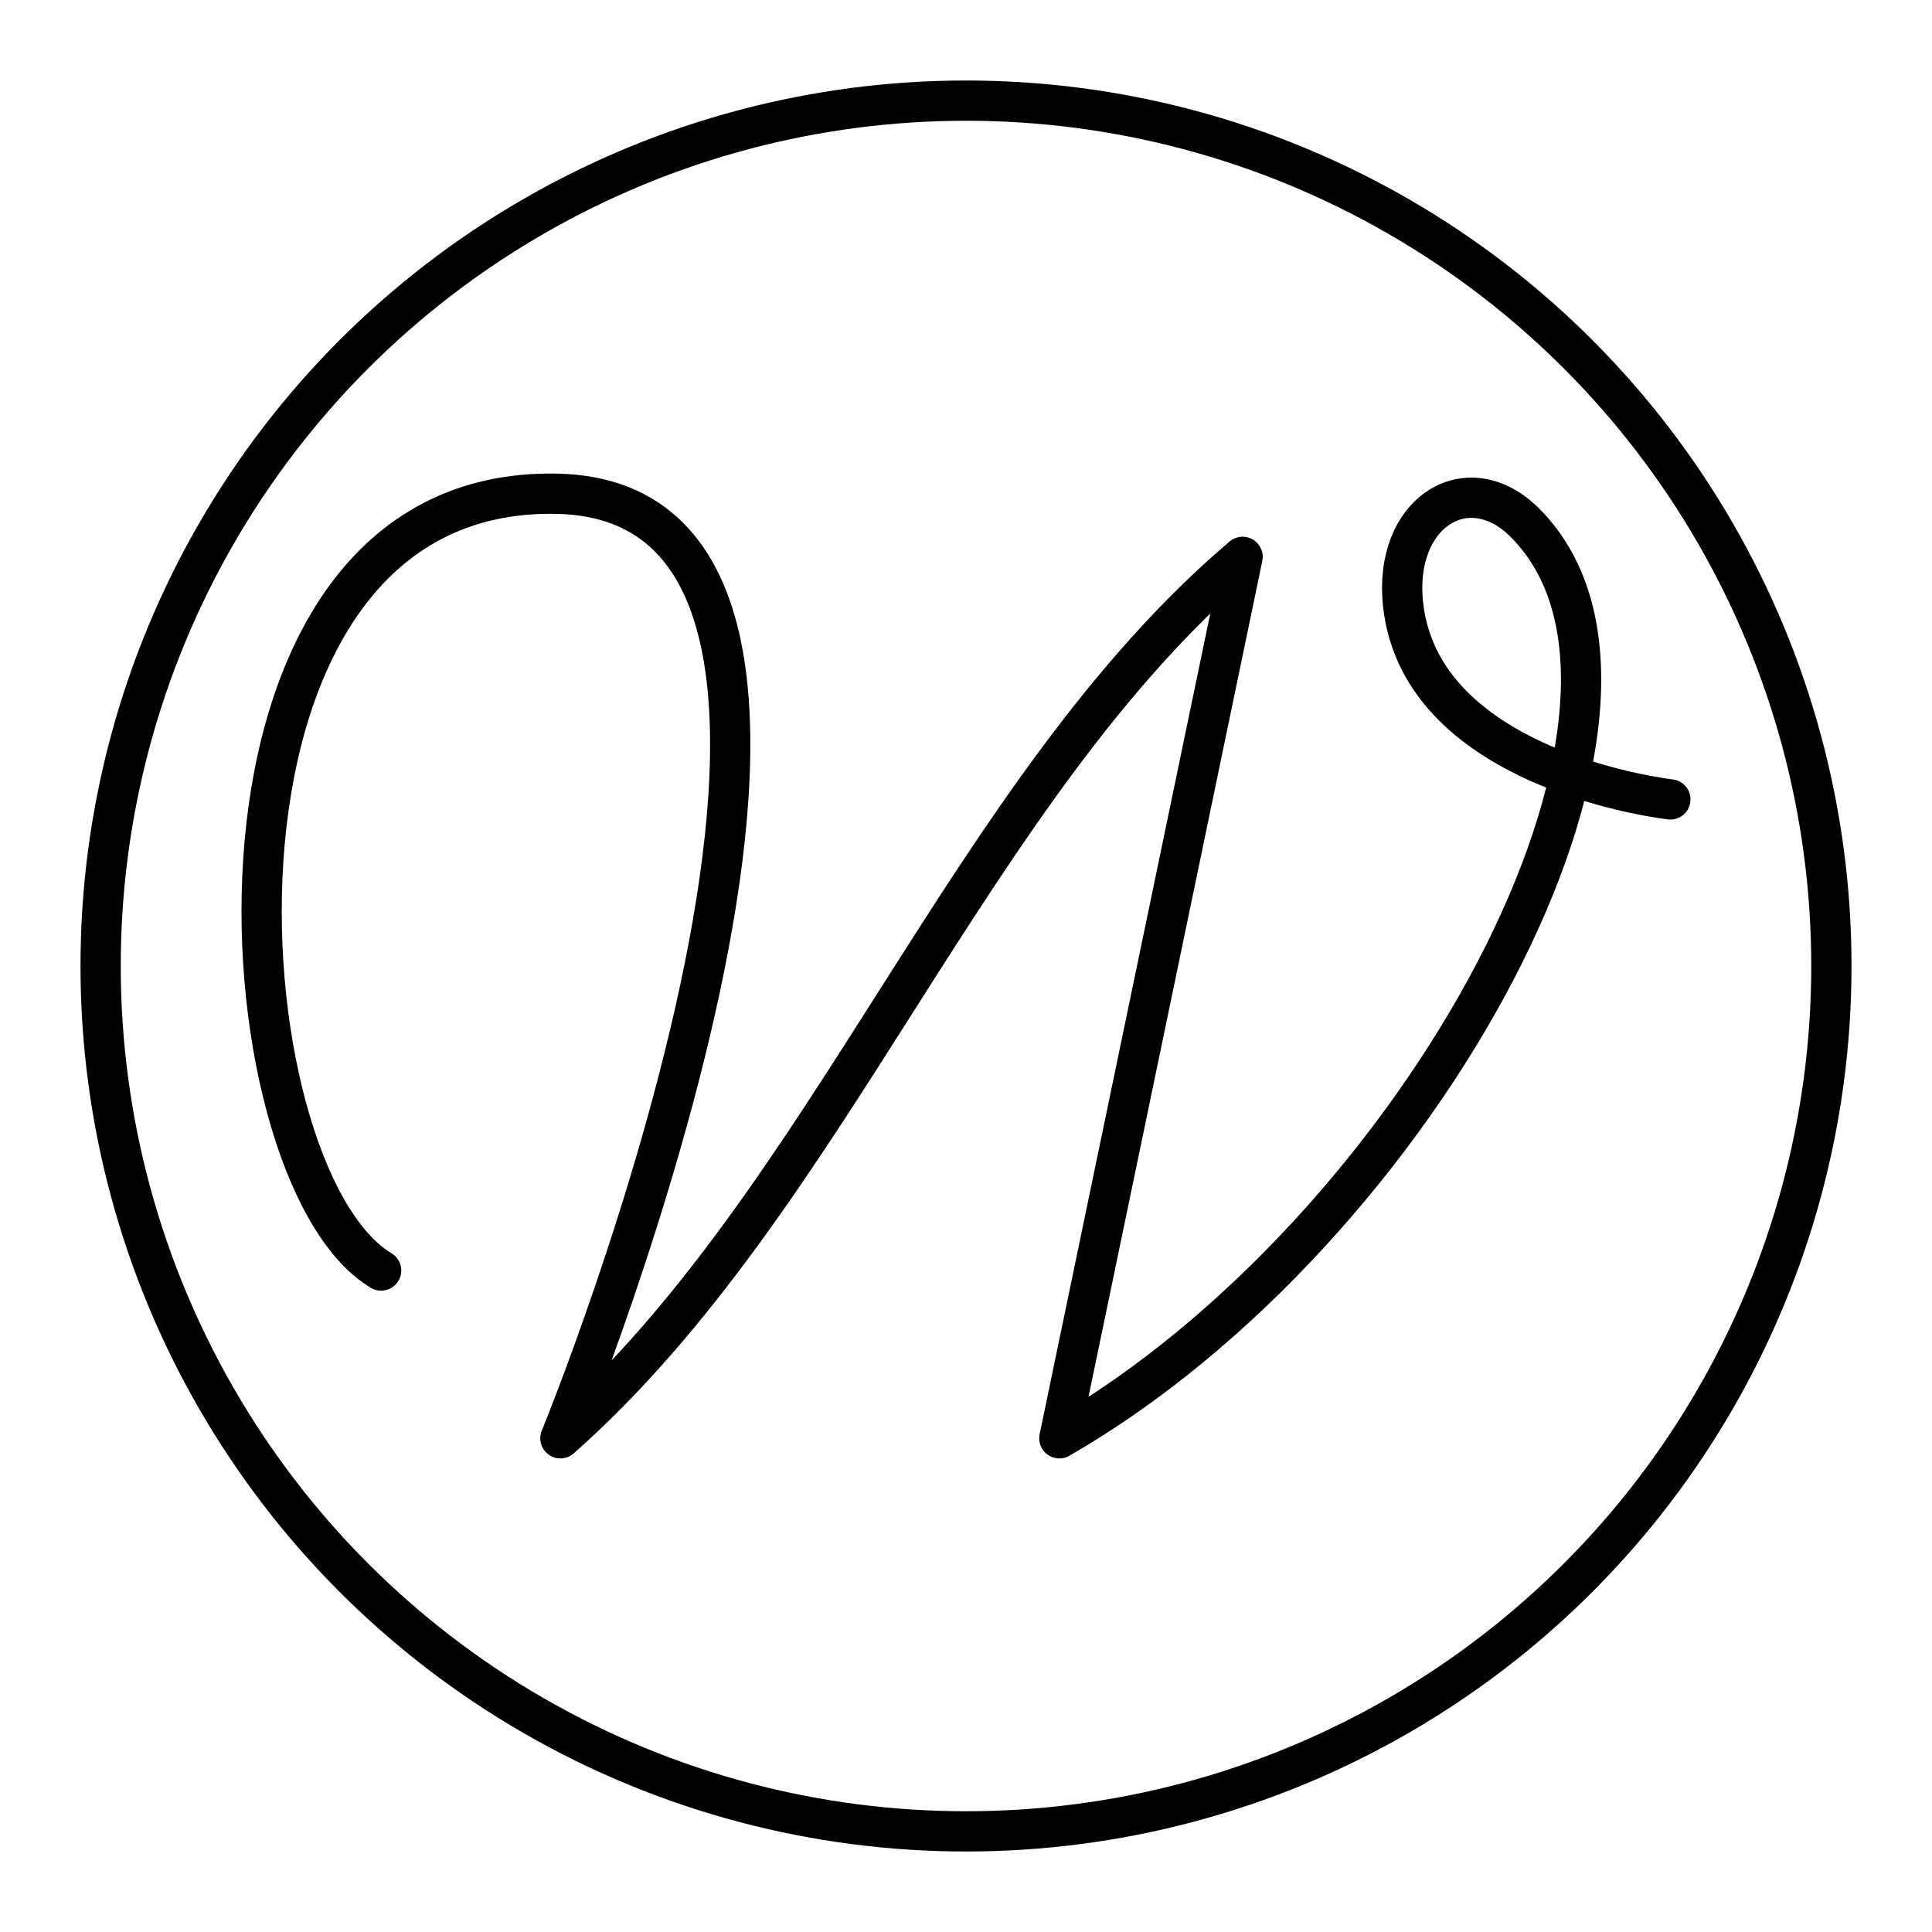
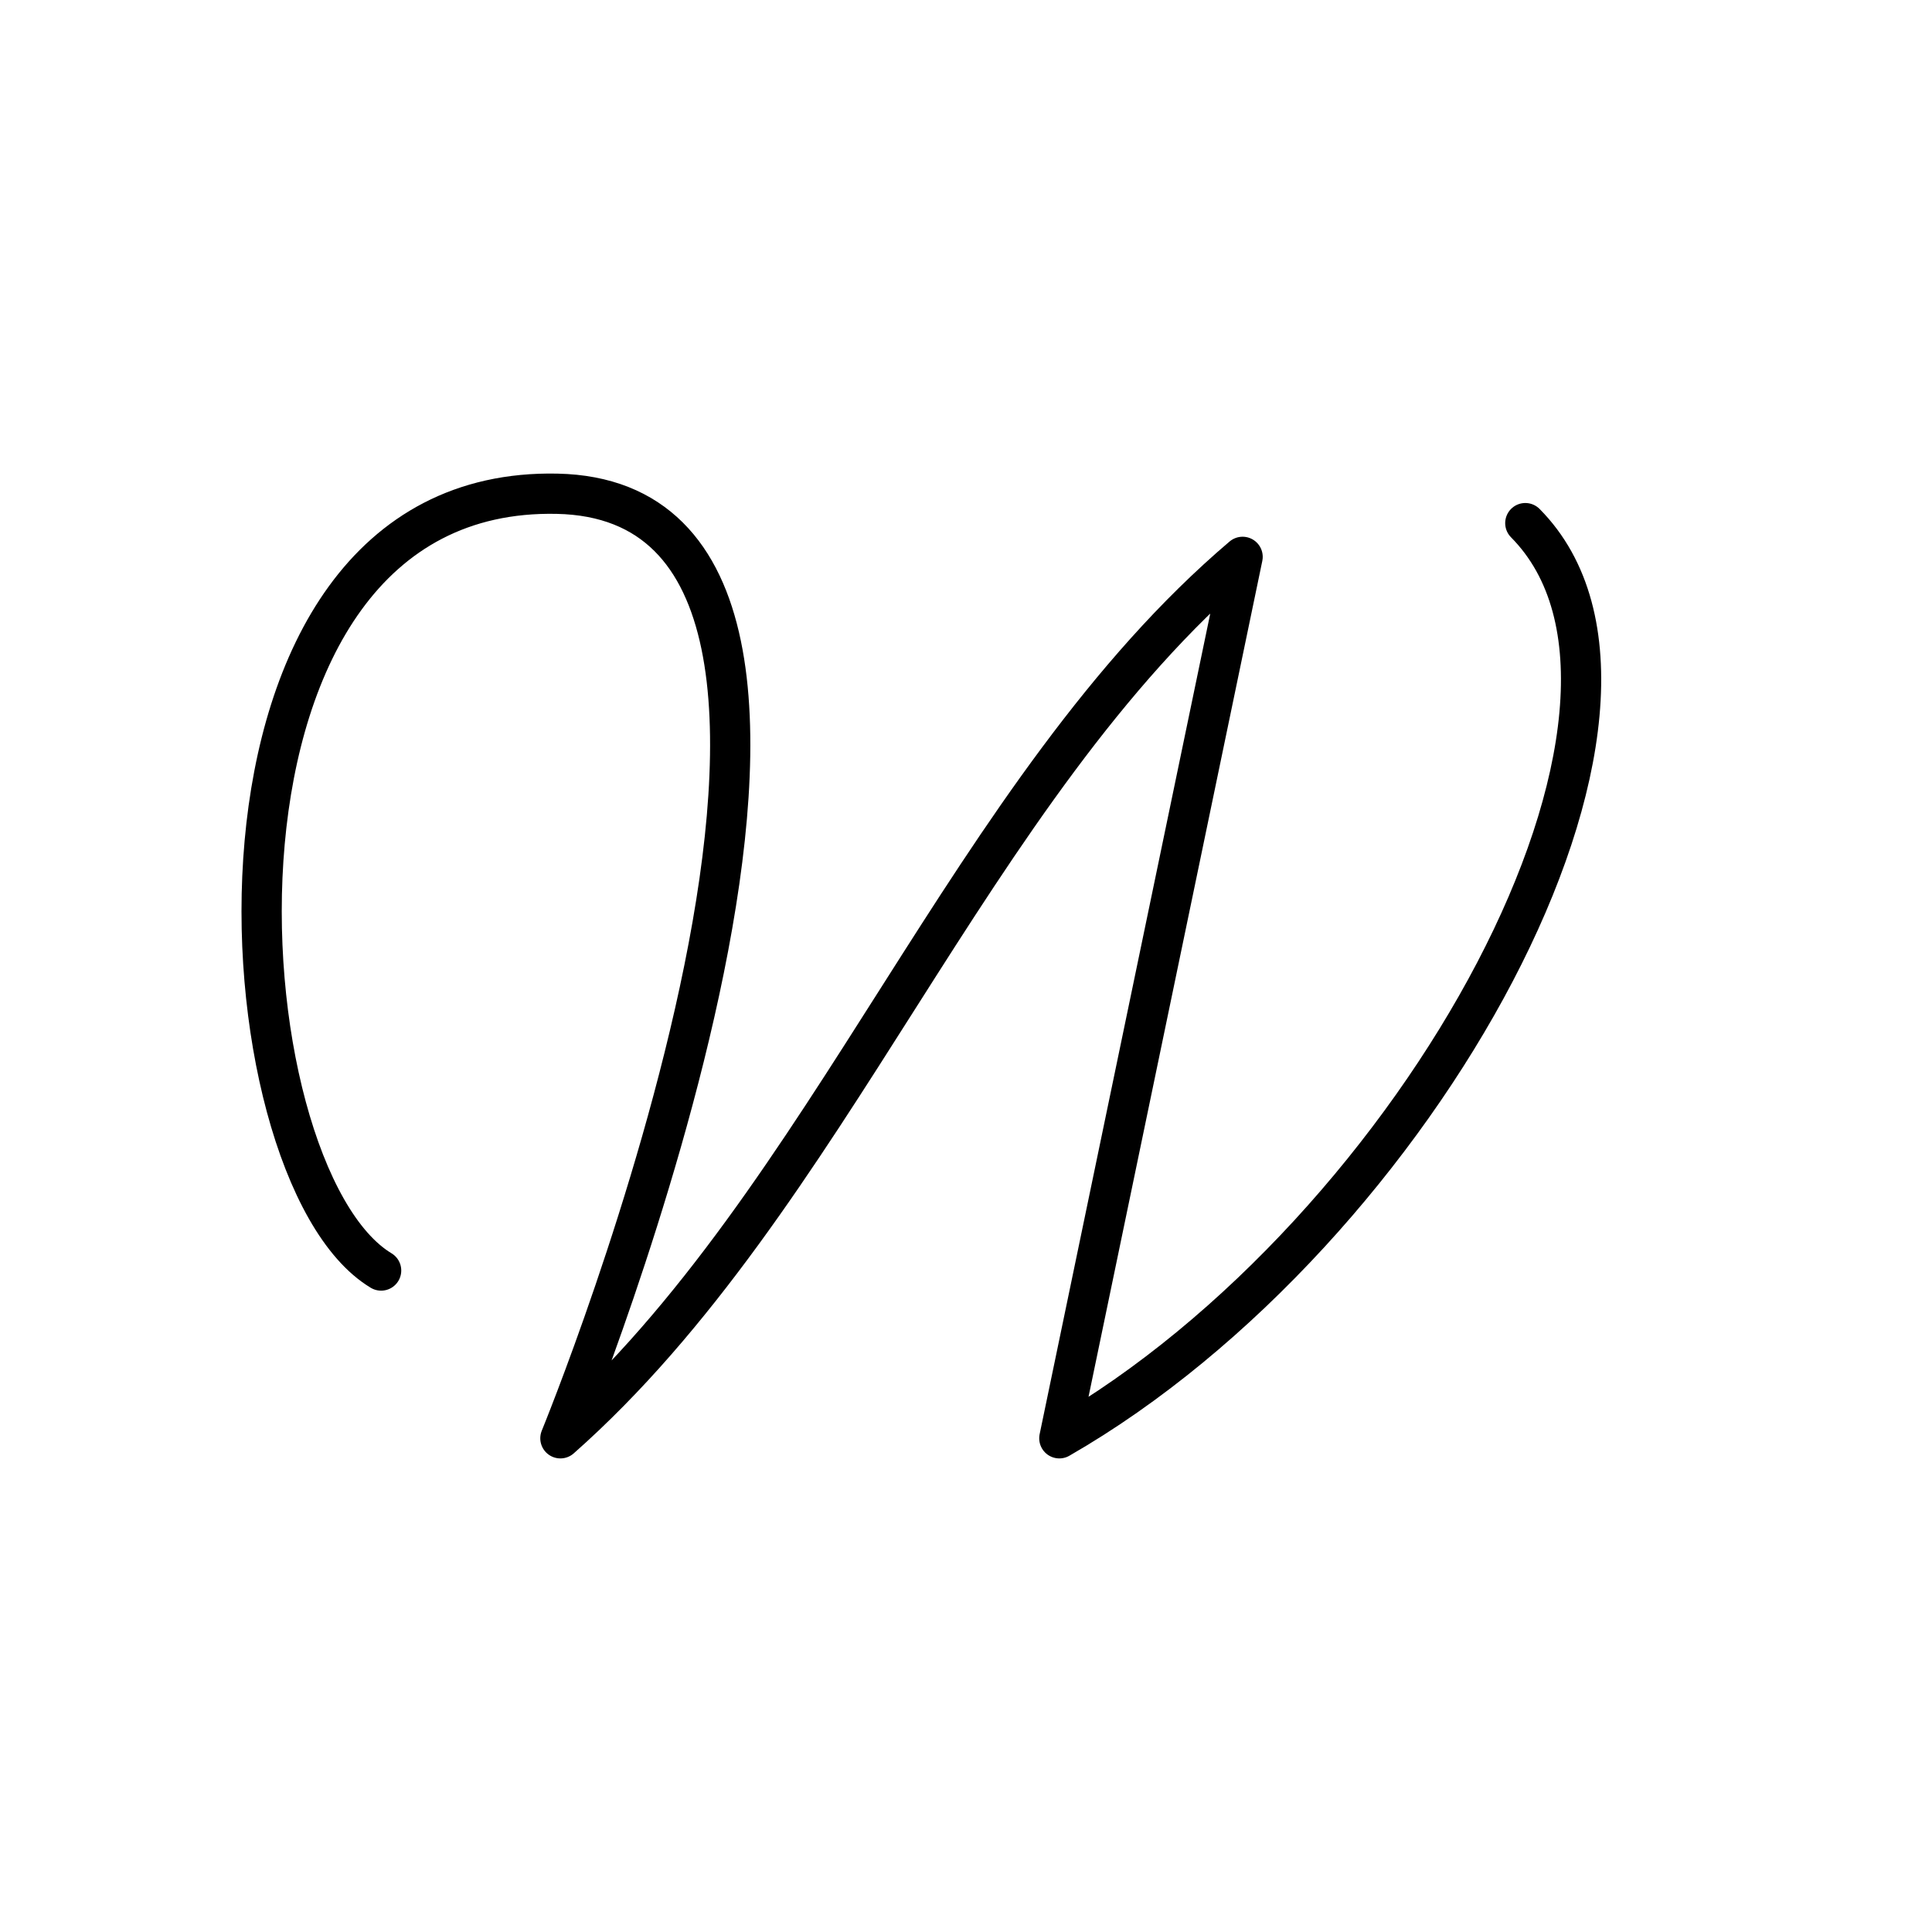
<svg xmlns="http://www.w3.org/2000/svg" width="800px" height="800px" viewBox="0 0 48 48">
  <defs>
    <style>.a{fill:none;stroke:#000000;stroke-linecap:round;stroke-linejoin:round;}</style>
  </defs>
-   <circle class="a" cx="24" cy="24" r="21.5" />
-   <path class="a" d="M9.469,31.566c-4.031-2.425-5.143-19.503,4.374-19.299,9.626.206.08,23.467.08,23.467,6.702-5.923,10.139-16.112,16.949-21.899L26.319,35.734C35.244,30.606,42.397,17.54,37.896,12.997c-1.42-1.434-3.287-.277-3.037,2.02.453,4.159,6.641,4.844,6.641,4.844" />
+   <path class="a" d="M9.469,31.566c-4.031-2.425-5.143-19.503,4.374-19.299,9.626.206.08,23.467.08,23.467,6.702-5.923,10.139-16.112,16.949-21.899L26.319,35.734C35.244,30.606,42.397,17.54,37.896,12.997" />
</svg>